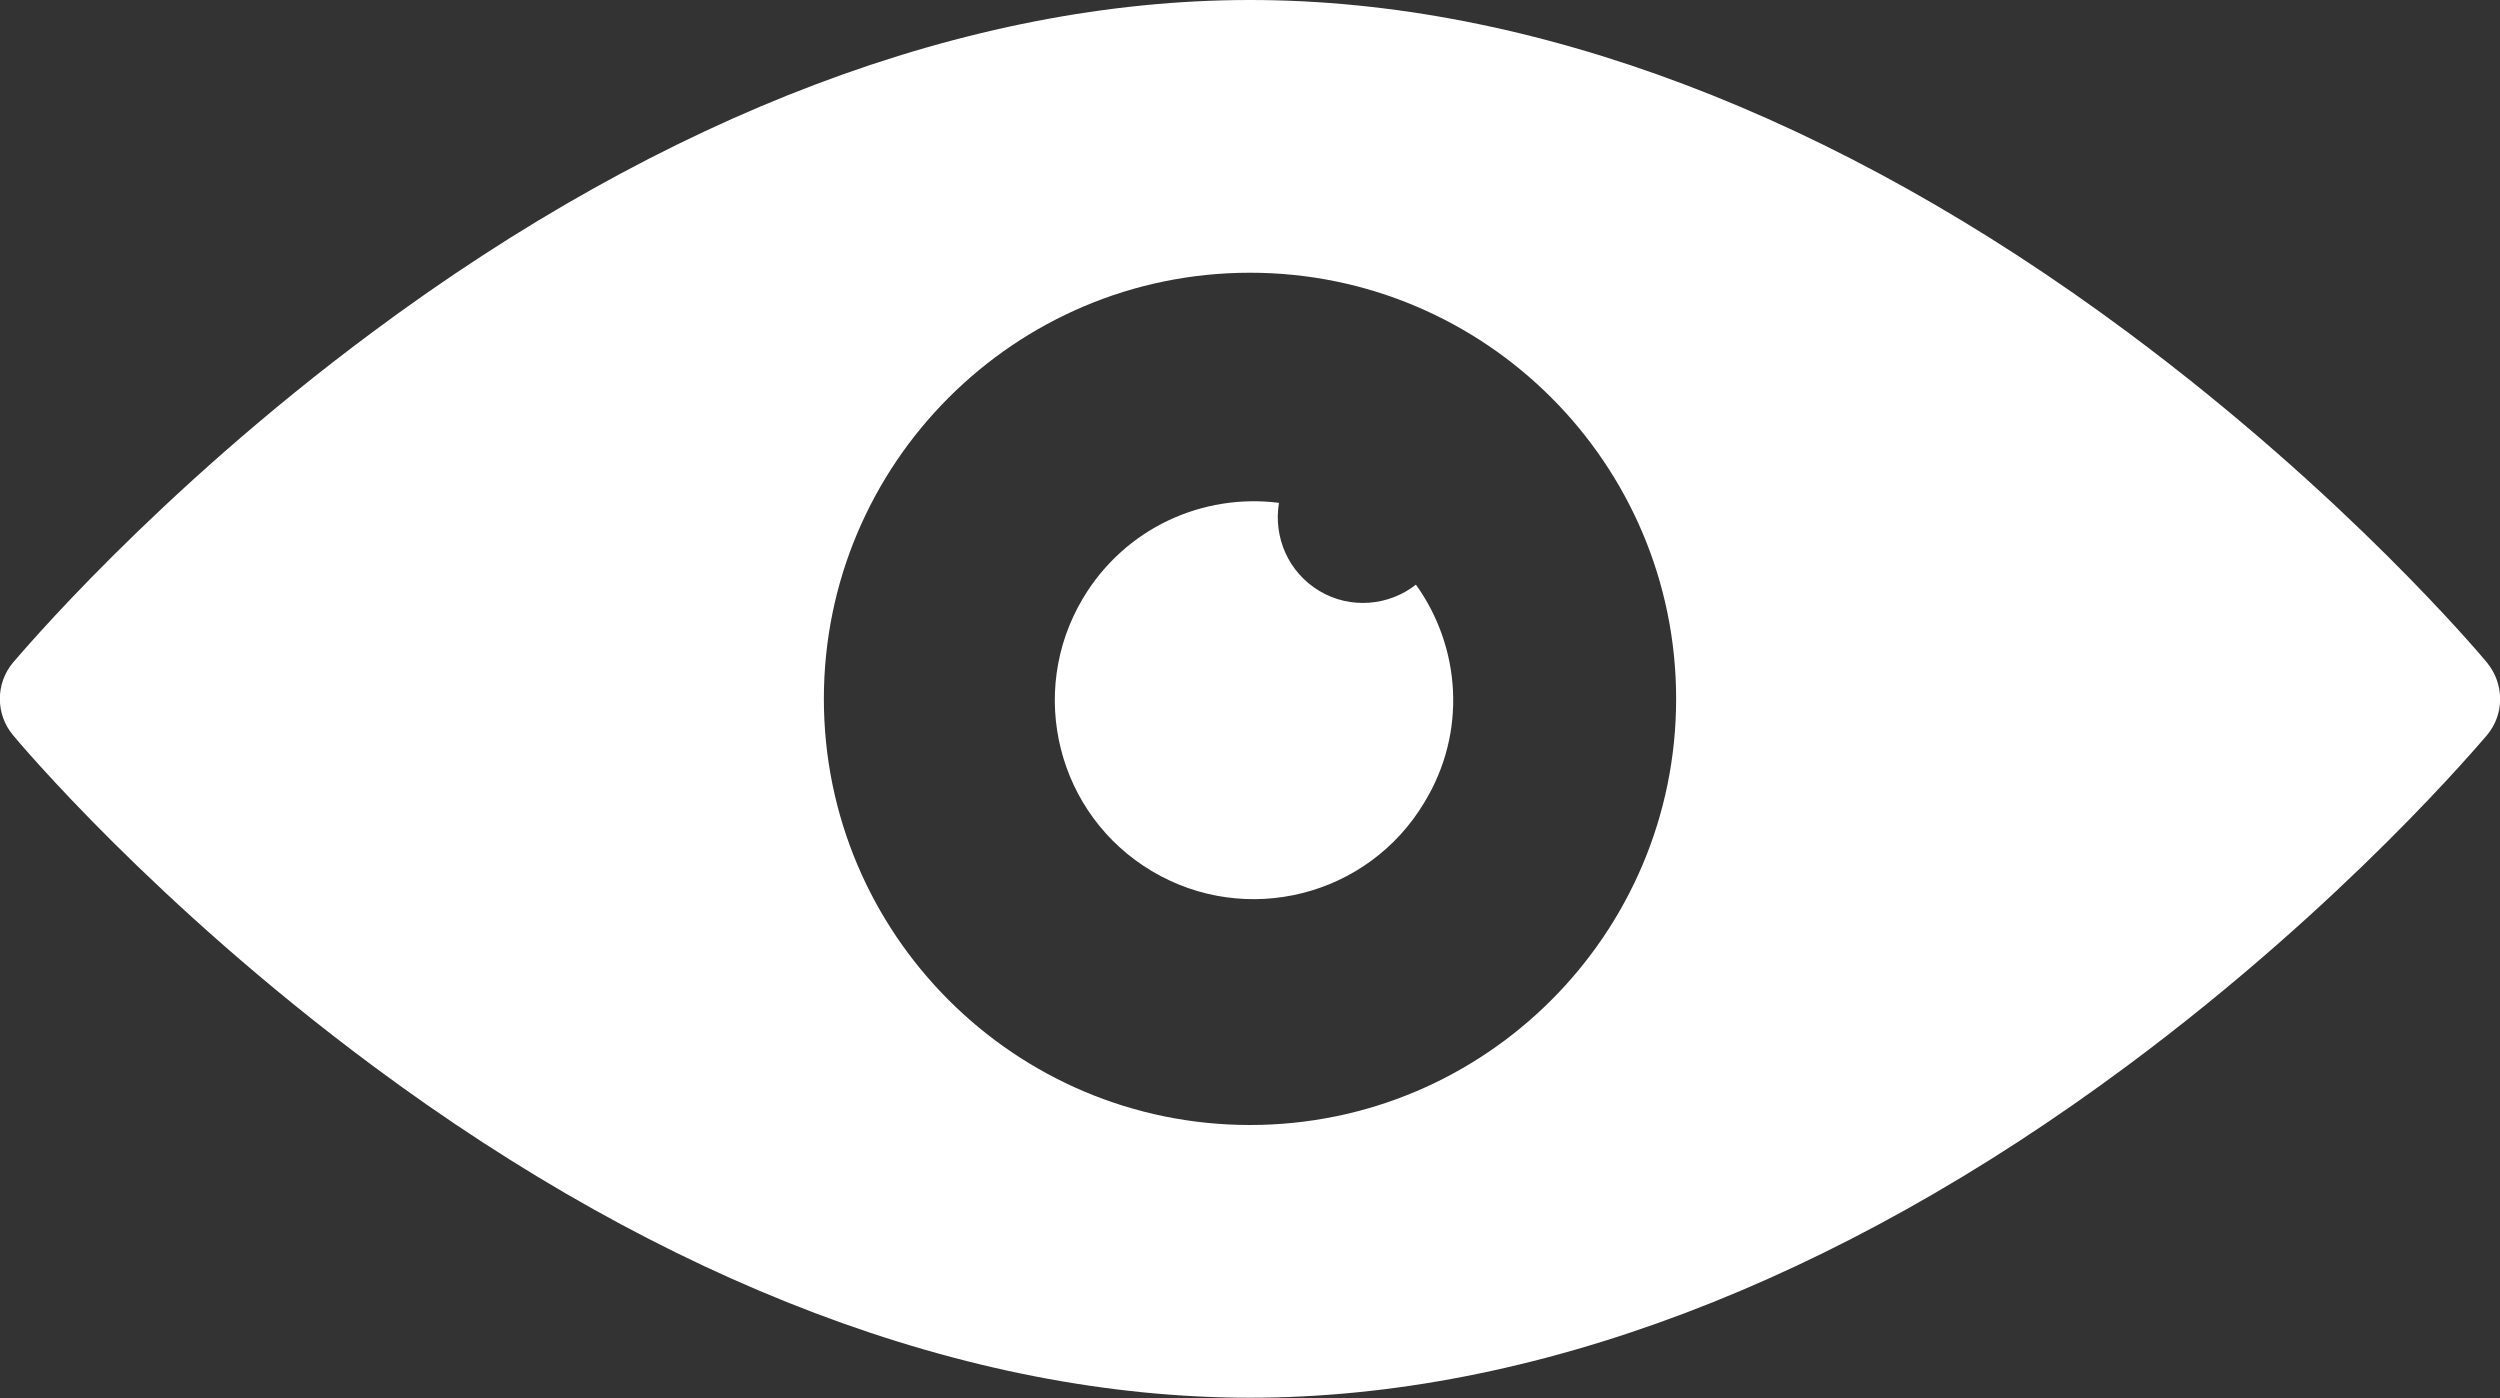
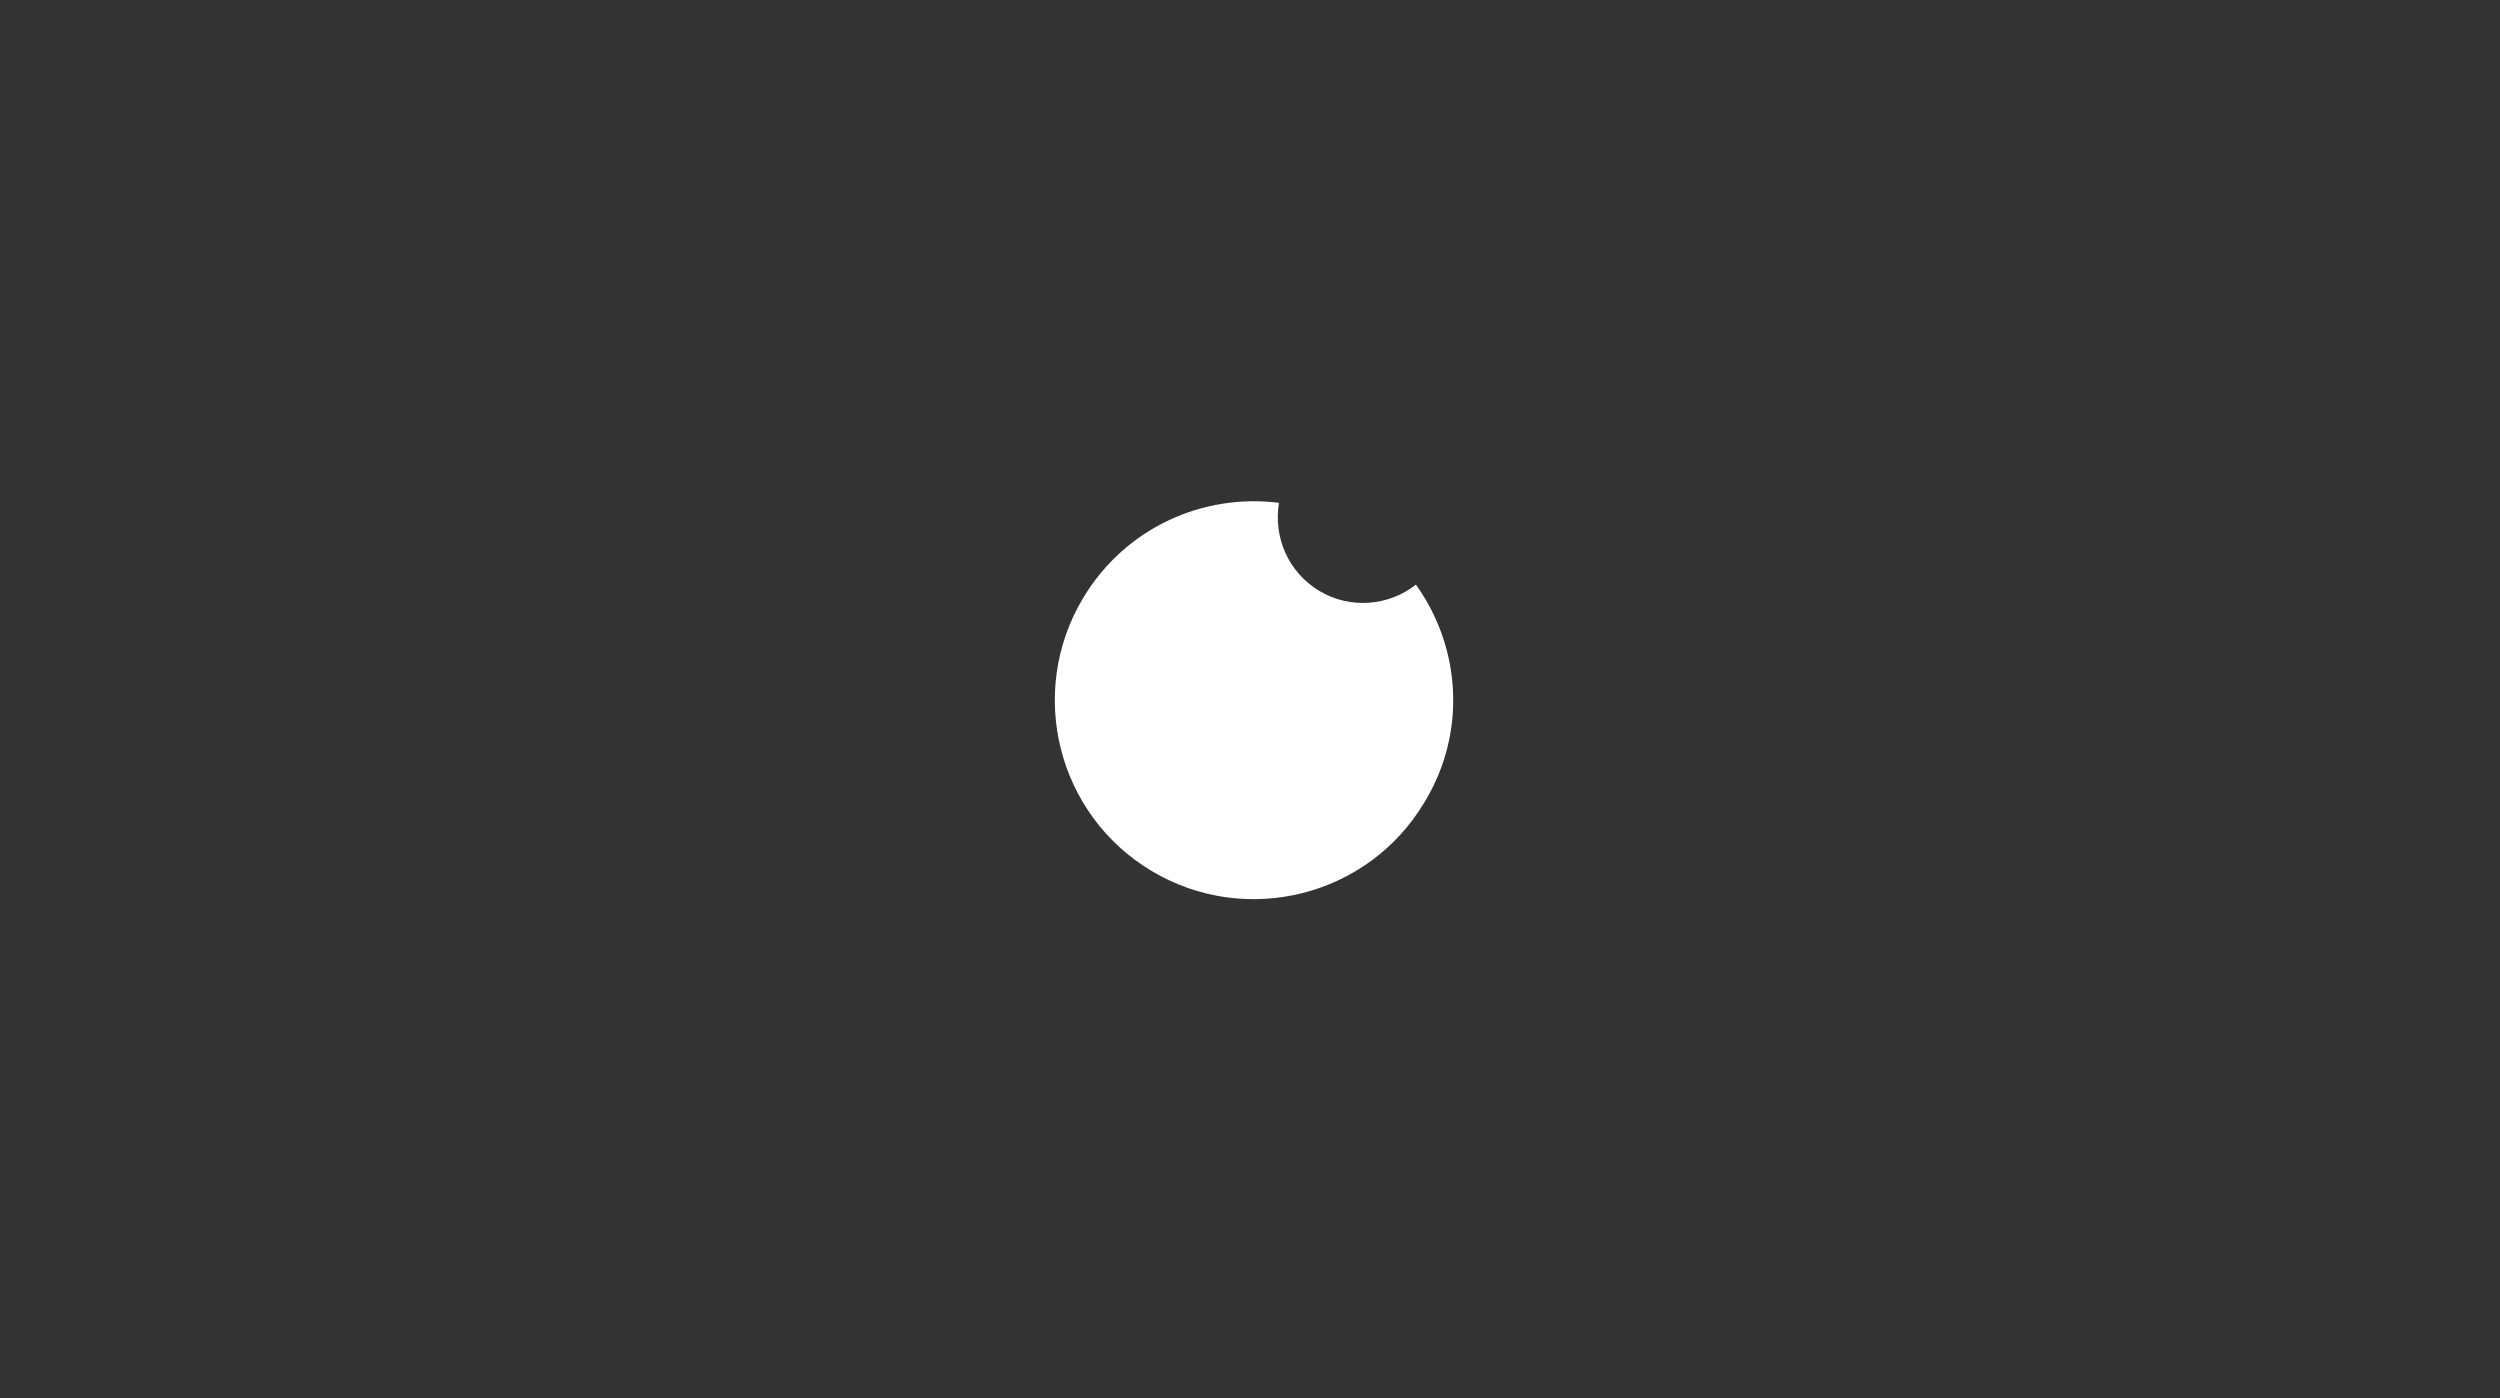
<svg xmlns="http://www.w3.org/2000/svg" version="1.1" id="Capa_1" x="0px" y="0px" viewBox="0 0 440 246.1" style="enable-background:new 0 0 440 246.1;fill:#ffffff;" xml:space="preserve">
  <rect x="0" y="0" width="440" height="246.1" fill="#333333" stroke="none" />
  <g>
-     <path d="M437.7,116.6c-1-1.2-24.7-29.5-63.2-58.1C323,20.2,269.6,0,220,0S117,20.2,65.5,58.5C27,87.1,3.3,115.5,2.3,116.6   c-3.1,3.7-3.1,9.1,0,12.8c1,1.2,24.7,29.5,63.2,58.1c51.5,38.3,104.9,58.5,154.5,58.5s103-20.2,154.5-58.5   c38.5-28.6,62.2-57,63.2-58.1C440.8,125.7,440.8,120.4,437.7,116.6z M220,198c-41.4,0-75-33.6-75-75s33.6-75,75-75s75,33.6,75,75   S261.4,198,220,198z" />
    <path d="M249.2,102.9c-4.7,3.7-11.5,4.4-17,1.1c-5.5-3.3-8.1-9.5-7.1-15.5c-13.4-1.7-27.1,4.4-34.5,16.8   c-9.9,16.6-4.5,38.1,12.1,48c16.6,9.9,38.1,4.5,48-12.1C258.2,128.9,257.1,113.9,249.2,102.9z" />
  </g>
</svg>